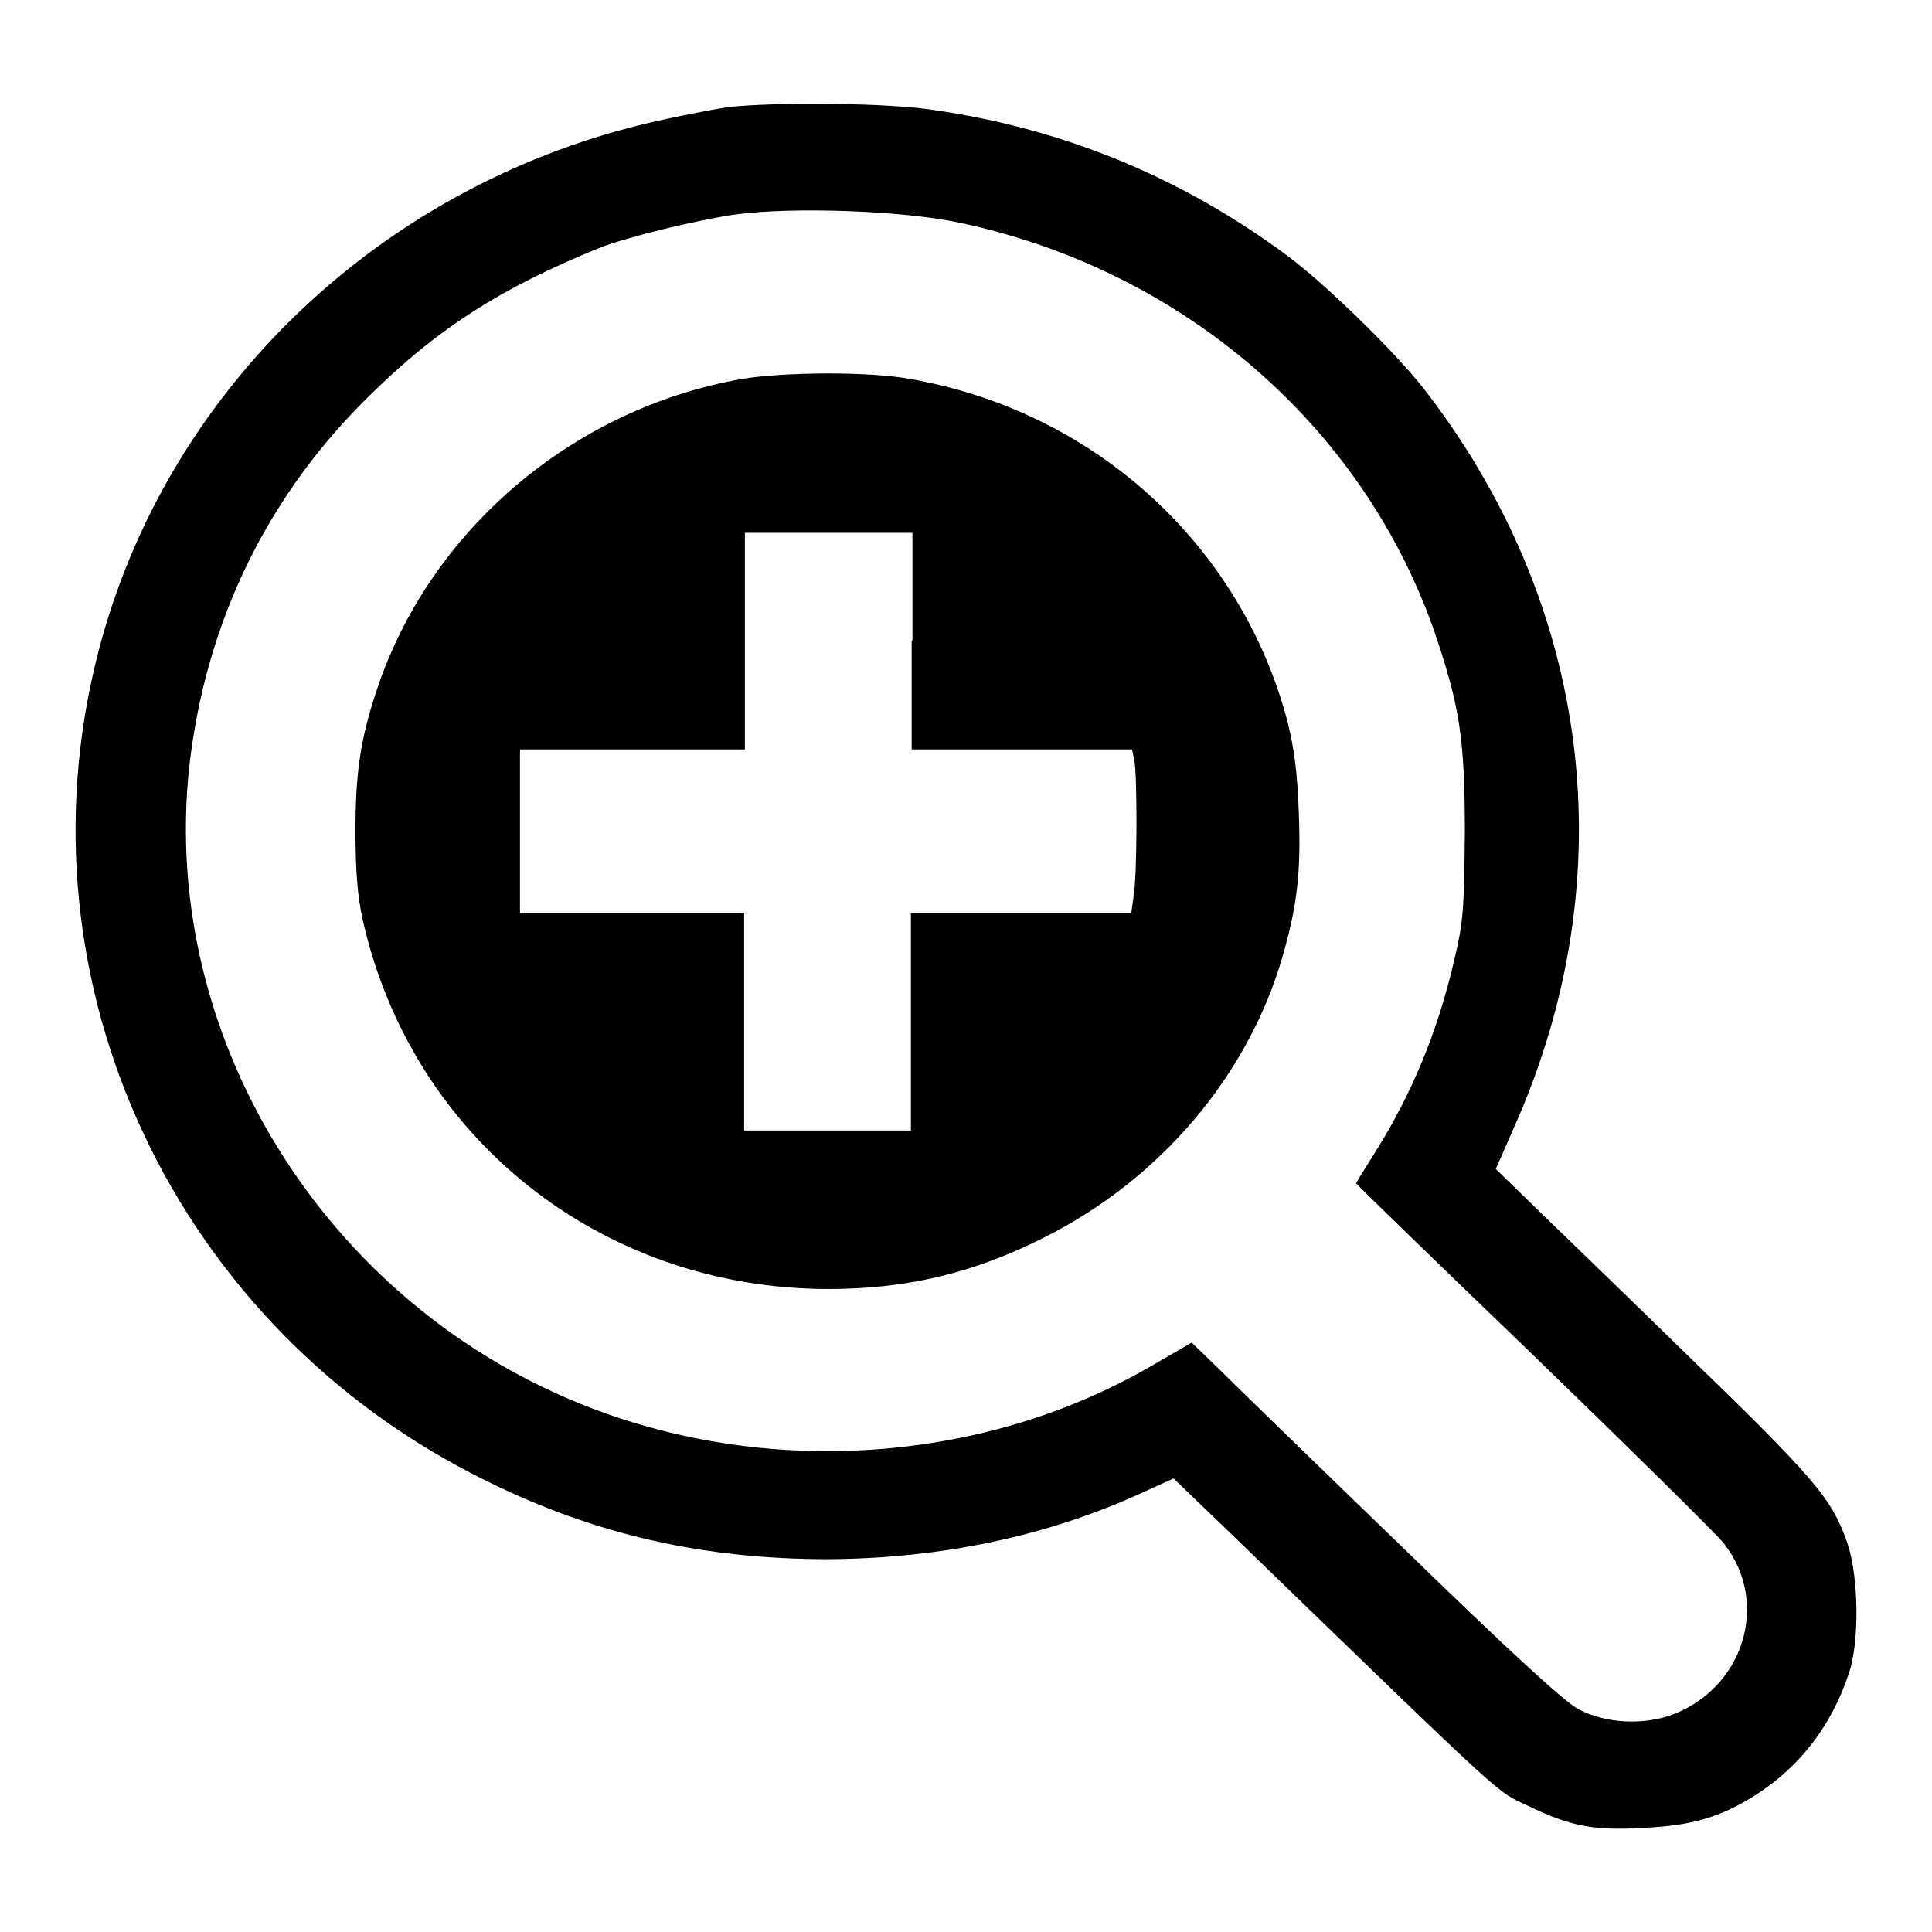
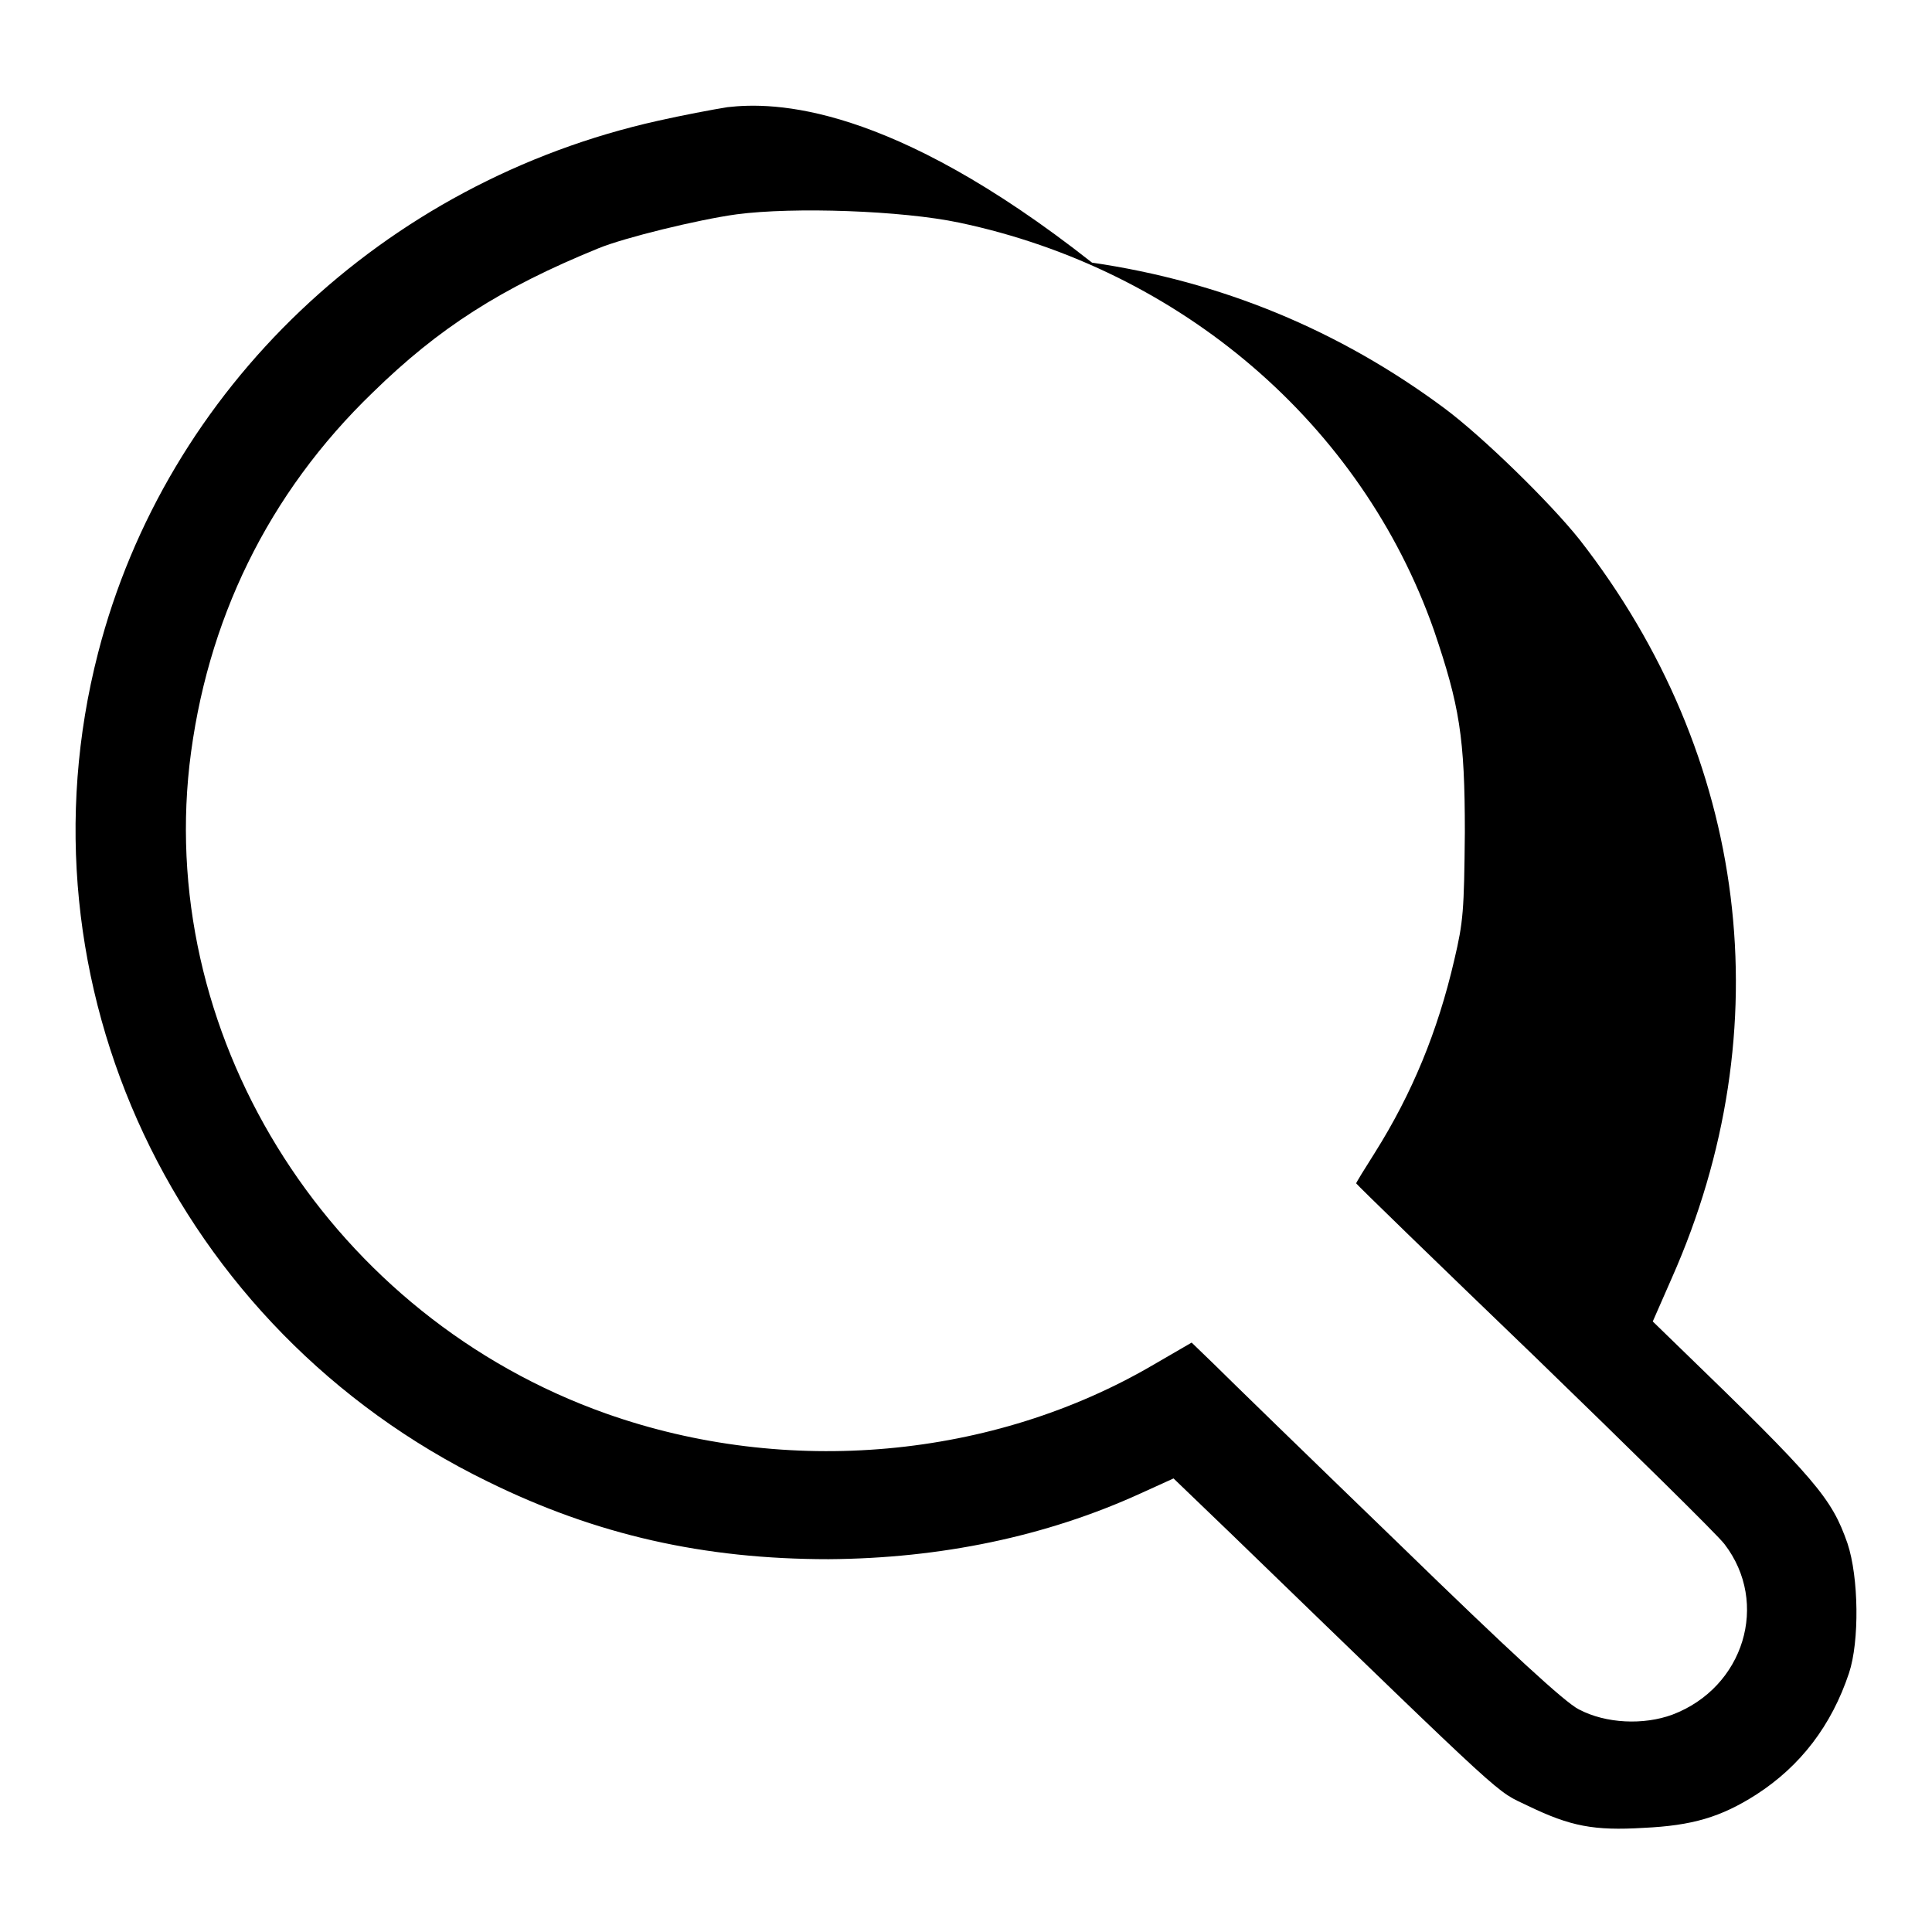
<svg xmlns="http://www.w3.org/2000/svg" version="1.1" x="0px" y="0px" viewBox="0 0 256 256" enable-background="new 0 0 256 256" xml:space="preserve">
  <g>
    <g>
      <g>
-         <path fill="#000000" d="M96.4,14.2c-1.9,0.3-6.1,1.1-9.2,1.8C50.8,24.1,22,51.5,13,86.5c-11.3,43.8,10.2,89.6,51.6,109.8c14.4,7.1,28.7,10.3,45.2,10.3c14.8-0.1,28.8-3,41.3-8.7l4.4-2l7.8,7.5c37.6,36.4,34.7,33.7,39.2,35.9c5.6,2.7,8.7,3.3,15.3,2.9c6.4-0.3,10.2-1.4,14.9-4.4c5.9-3.8,10-9.2,12.3-16.1c1.4-4.2,1.3-12.7-0.2-17.2c-2.1-6-4.1-8.4-22.3-26c-9.5-9.3-18.9-18.3-20.8-20.2l-3.5-3.4l2.5-5.7c14.7-33.1,10.2-69.2-12.2-97.9c-3.9-4.9-12.8-13.6-17.9-17.4c-14-10.4-29.6-16.8-46.7-19.3C117.8,13.6,102.5,13.5,96.4,14.2z M127.1,29.5c29.4,6.2,53.3,26.7,62.9,54c3.4,10,4.1,14.2,4.1,26.8c-0.1,10.4-0.2,11.8-1.4,16.9c-2.2,9.5-5.6,17.7-10.5,25.5c-1.4,2.2-2.5,4-2.5,4.1c0,0.1,10.6,10.4,23.6,22.9c12.9,12.5,24.3,23.7,25.2,24.9c6,7.8,2.6,19-6.9,22.6c-3.8,1.4-8.8,1.2-12.4-0.7c-1.8-0.9-9-7.5-23.9-22c-11.8-11.4-22.8-22.1-24.4-23.7l-3-2.9l-5,2.9c-21.3,12.5-48.6,15-72.6,6.5c-36.1-12.8-59.3-49-55.2-85.9c2.2-19.1,10.4-36,24.3-49.4c8.7-8.5,16.9-13.8,29.9-19.1c3.4-1.4,13.2-3.8,18.3-4.5C105.2,27.4,119.5,27.9,127.1,29.5z" />
-         <path fill="#000000" d="M98.4,50.2c-22.5,3.9-41.5,20.1-48.5,41.3c-2.1,6.3-2.8,10.8-2.8,18.6c0,5.3,0.3,8.7,0.9,11.5c6.4,29.1,31.6,49.2,61.8,49.2c10.3,0,19.2-2.1,28.5-6.8c15.4-7.7,27-21.4,31.6-37.1c2-6.9,2.5-11.3,2.2-19.2c-0.2-5.5-0.6-8.4-1.5-12.1c-6.2-23.5-25.7-41.2-50.1-45.4C115.1,49.2,103.8,49.3,98.4,50.2z M120.8,84.9v14.4h14.6h14.6l0.3,1.4c0.4,1.9,0.4,15.4-0.1,18.1l-0.3,2.2h-14.6h-14.6v14.4v14.4h-11.1H98.6v-14.4V121H83.8H68.9v-10.8V99.3h14.9h14.9V84.9V70.6h11.1h11.1V84.9z" />
+         <path fill="#000000" d="M96.4,14.2c-1.9,0.3-6.1,1.1-9.2,1.8C50.8,24.1,22,51.5,13,86.5c-11.3,43.8,10.2,89.6,51.6,109.8c14.4,7.1,28.7,10.3,45.2,10.3c14.8-0.1,28.8-3,41.3-8.7l4.4-2l7.8,7.5c37.6,36.4,34.7,33.7,39.2,35.9c5.6,2.7,8.7,3.3,15.3,2.9c6.4-0.3,10.2-1.4,14.9-4.4c5.9-3.8,10-9.2,12.3-16.1c1.4-4.2,1.3-12.7-0.2-17.2c-2.1-6-4.1-8.4-22.3-26l-3.5-3.4l2.5-5.7c14.7-33.1,10.2-69.2-12.2-97.9c-3.9-4.9-12.8-13.6-17.9-17.4c-14-10.4-29.6-16.8-46.7-19.3C117.8,13.6,102.5,13.5,96.4,14.2z M127.1,29.5c29.4,6.2,53.3,26.7,62.9,54c3.4,10,4.1,14.2,4.1,26.8c-0.1,10.4-0.2,11.8-1.4,16.9c-2.2,9.5-5.6,17.7-10.5,25.5c-1.4,2.2-2.5,4-2.5,4.1c0,0.1,10.6,10.4,23.6,22.9c12.9,12.5,24.3,23.7,25.2,24.9c6,7.8,2.6,19-6.9,22.6c-3.8,1.4-8.8,1.2-12.4-0.7c-1.8-0.9-9-7.5-23.9-22c-11.8-11.4-22.8-22.1-24.4-23.7l-3-2.9l-5,2.9c-21.3,12.5-48.6,15-72.6,6.5c-36.1-12.8-59.3-49-55.2-85.9c2.2-19.1,10.4-36,24.3-49.4c8.7-8.5,16.9-13.8,29.9-19.1c3.4-1.4,13.2-3.8,18.3-4.5C105.2,27.4,119.5,27.9,127.1,29.5z" />
      </g>
    </g>
  </g>
</svg>